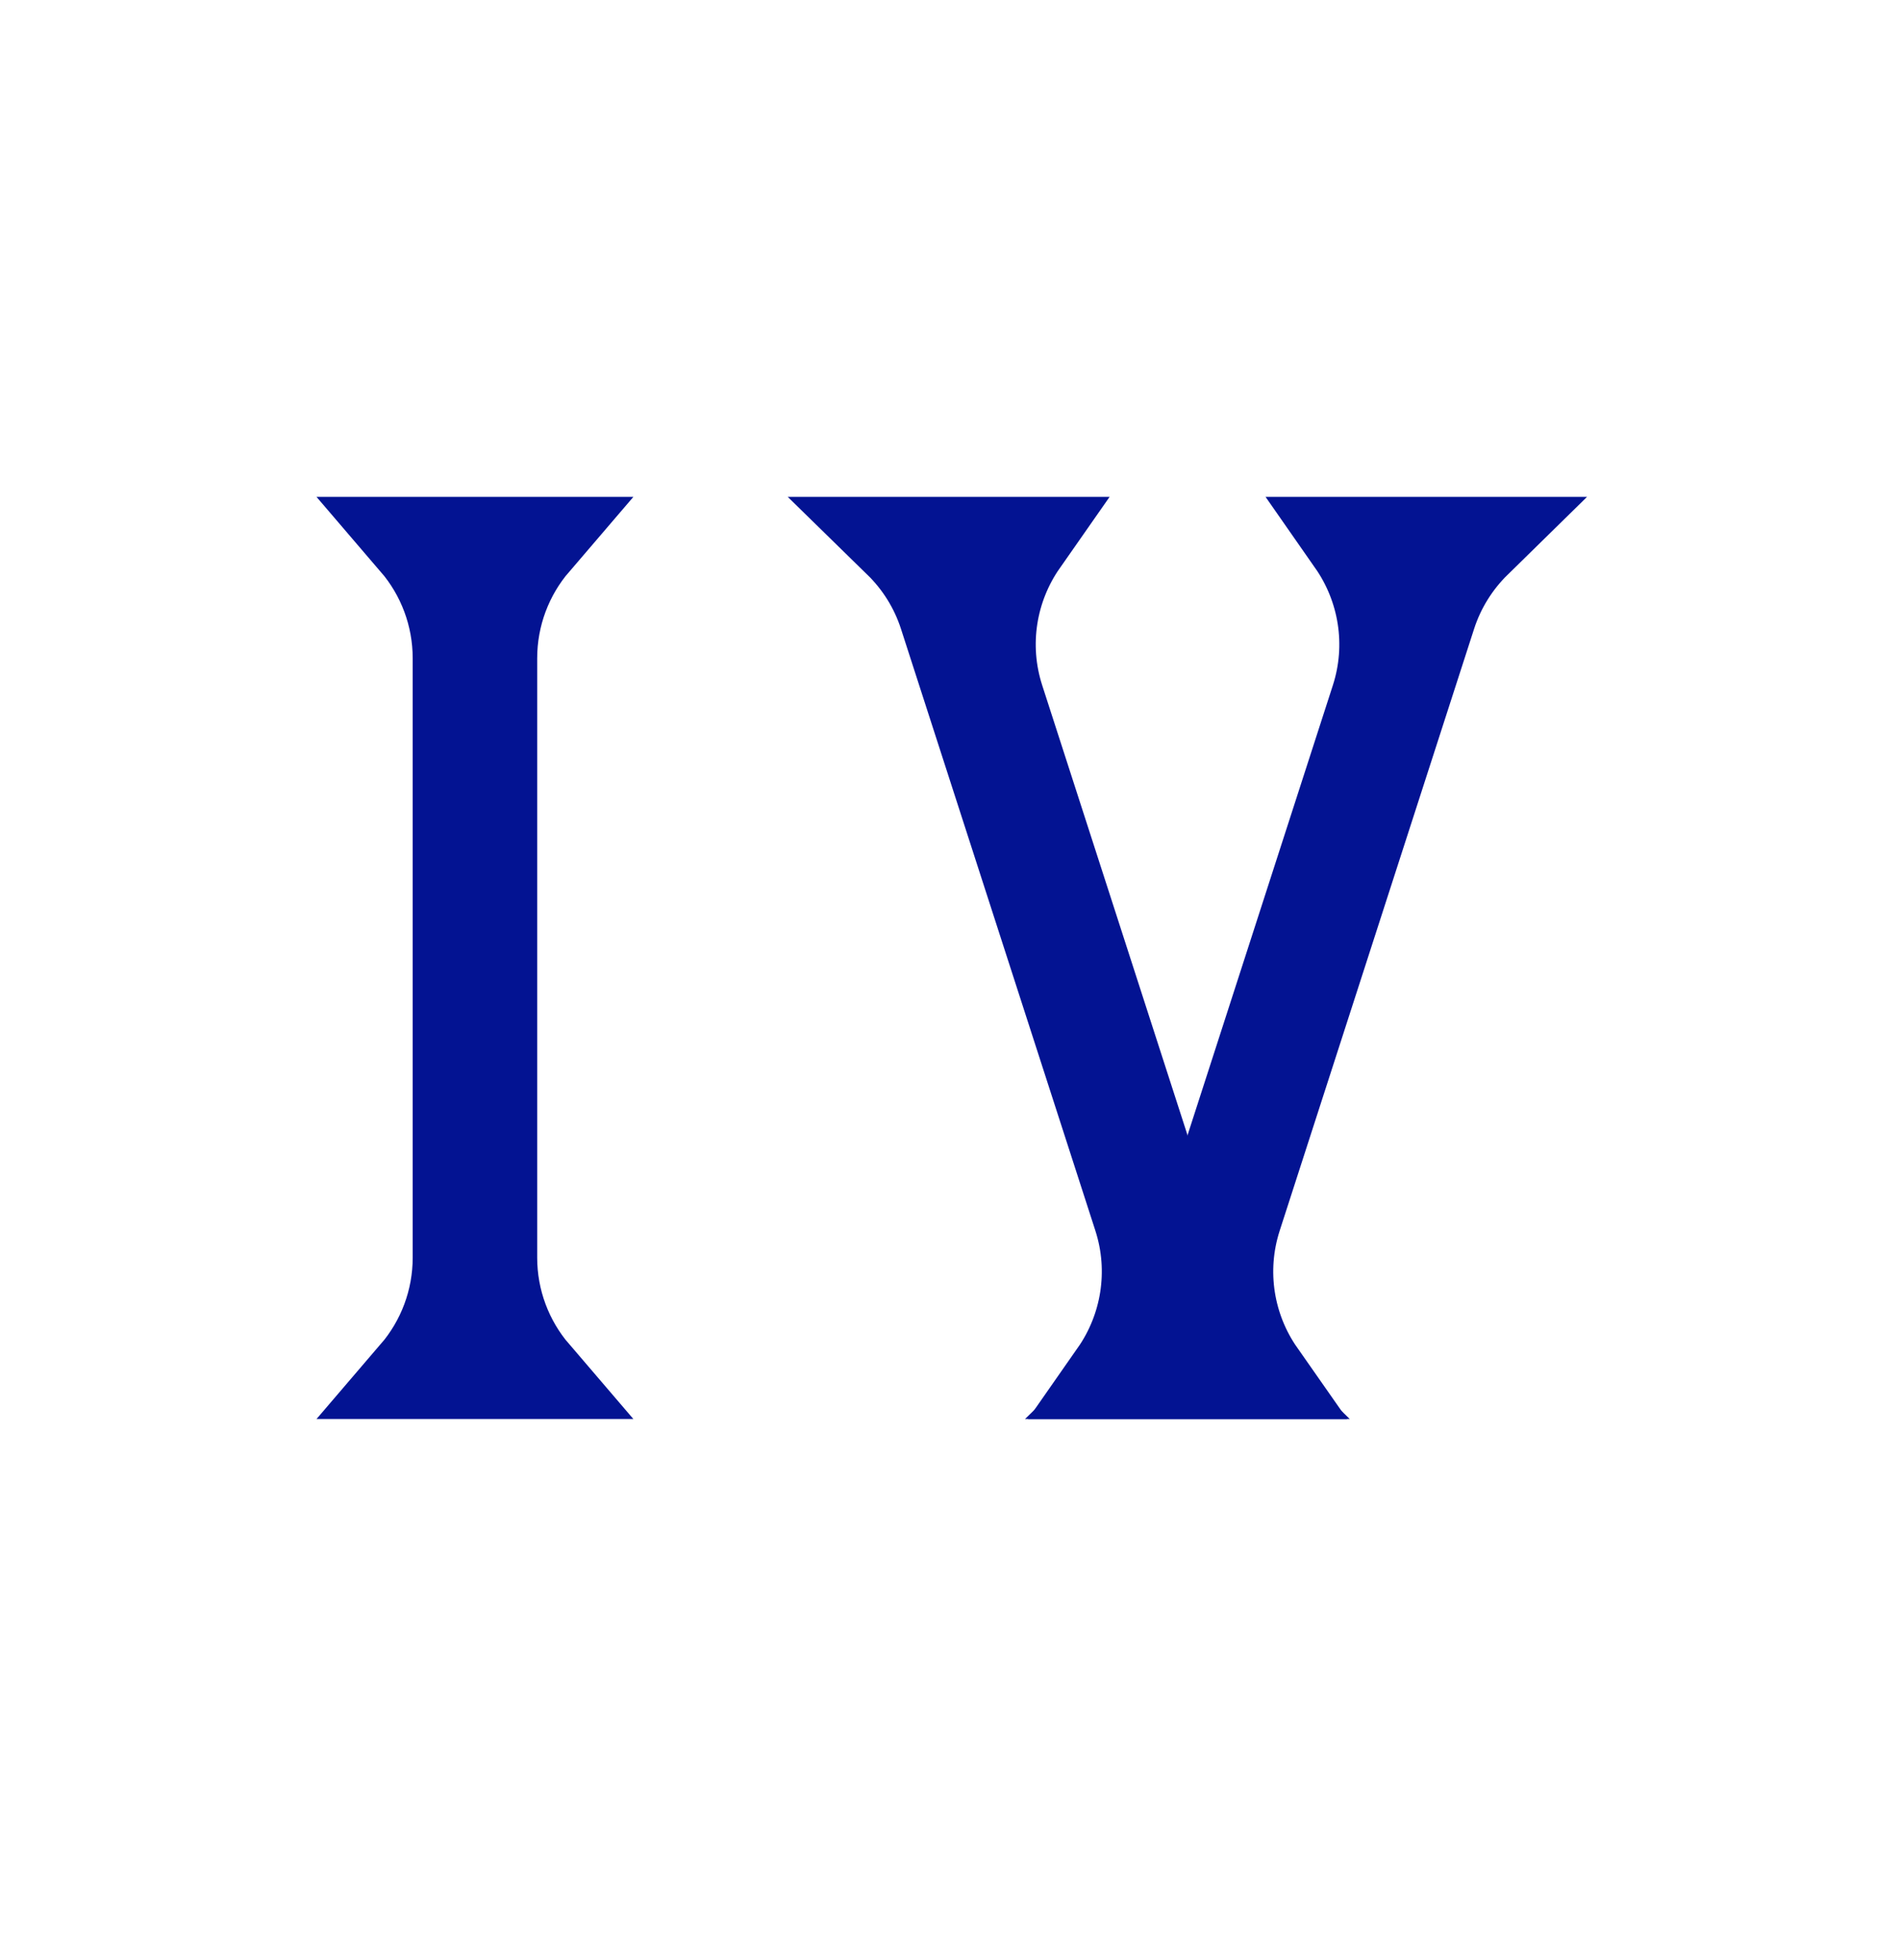
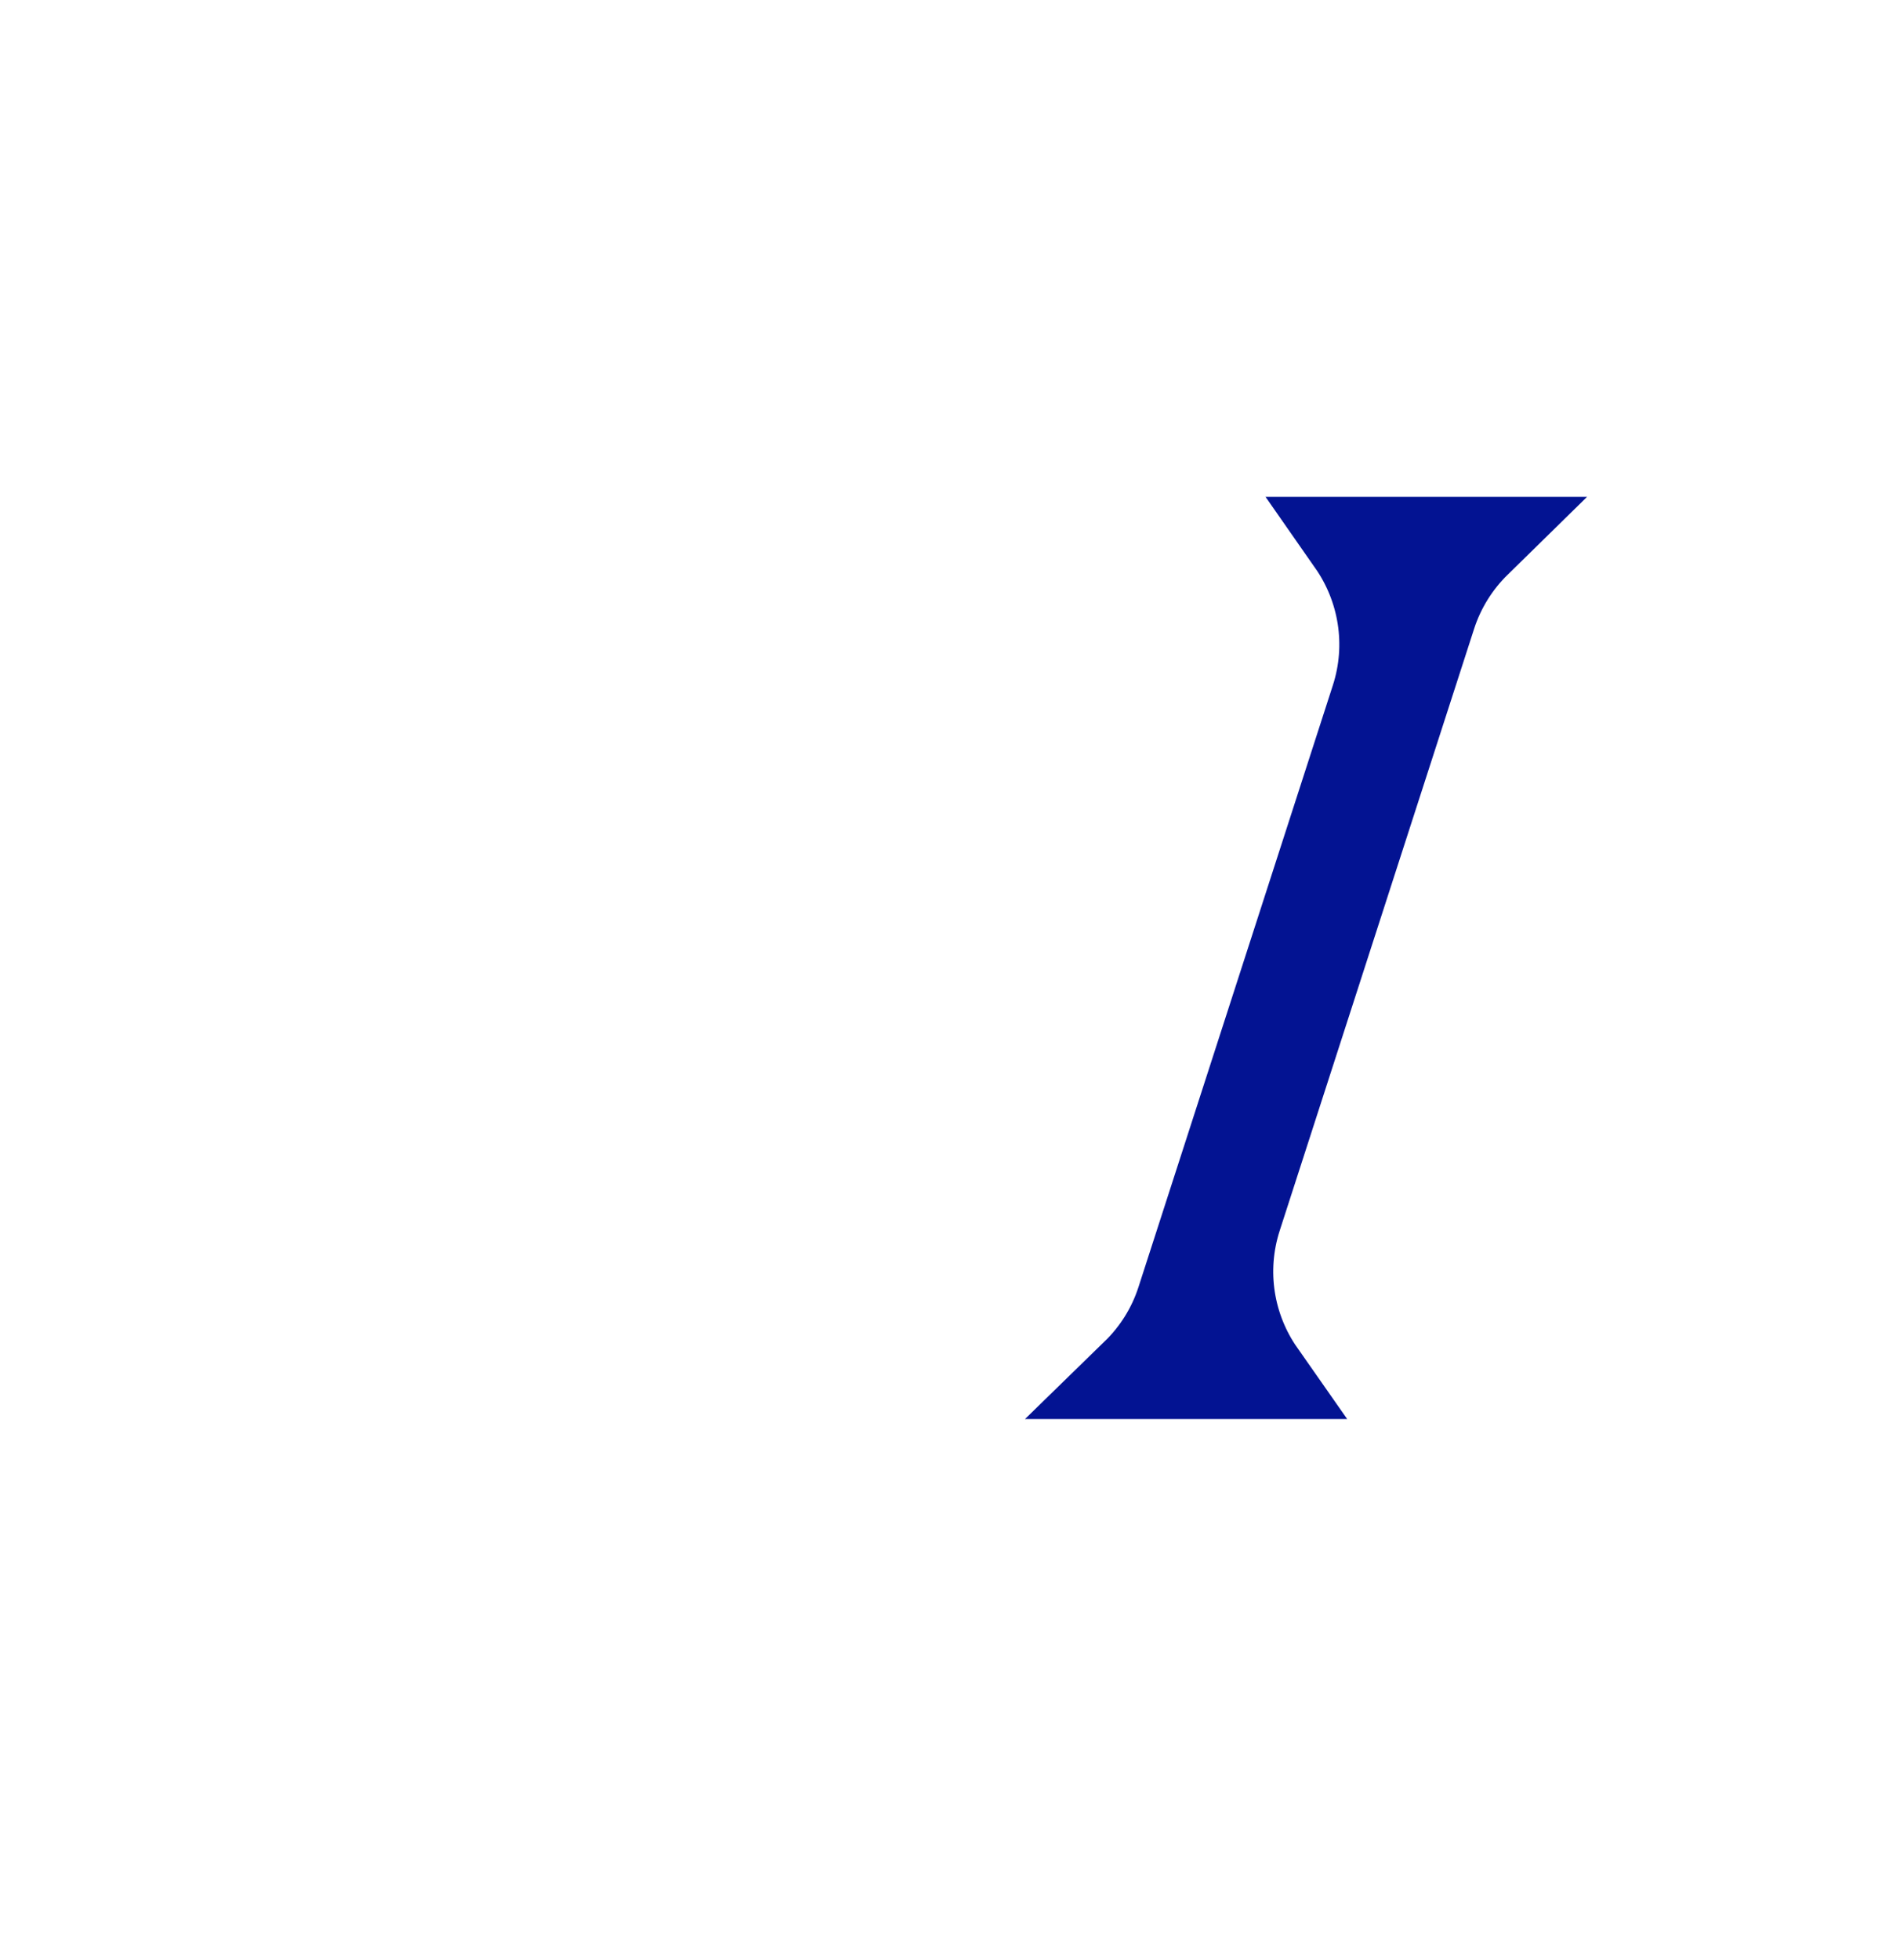
<svg xmlns="http://www.w3.org/2000/svg" width="32" height="33" viewBox="0 0 32 33" fill="none">
-   <path d="M15.139 9.128H17.224C16.698 9.88 16.531 10.854 16.827 11.771L20.101 21.903C20.252 22.371 20.515 22.79 20.861 23.128H18.777C19.302 22.377 19.47 21.403 19.174 20.486L15.9 10.354C15.749 9.886 15.486 9.467 15.139 9.128Z" stroke="#031392" stroke-width="1.525" />
  <path d="M24.861 9.128C24.515 9.467 24.252 9.886 24.101 10.354L20.827 20.486C20.531 21.403 20.698 22.377 21.224 23.128H19.139C19.486 22.79 19.749 22.371 19.9 21.903L23.174 11.771C23.47 10.854 23.302 9.88 22.777 9.128H24.861Z" stroke="#031392" stroke-width="1.525" />
-   <path d="M9.008 9.128C8.548 9.664 8.285 10.354 8.285 11.082V21.175C8.285 21.902 8.548 22.592 9.008 23.128H6.99C7.45 22.592 7.713 21.902 7.713 21.175V11.082C7.713 10.354 7.45 9.664 6.99 9.128H9.008Z" stroke="#031392" stroke-width="1.525" />
</svg>